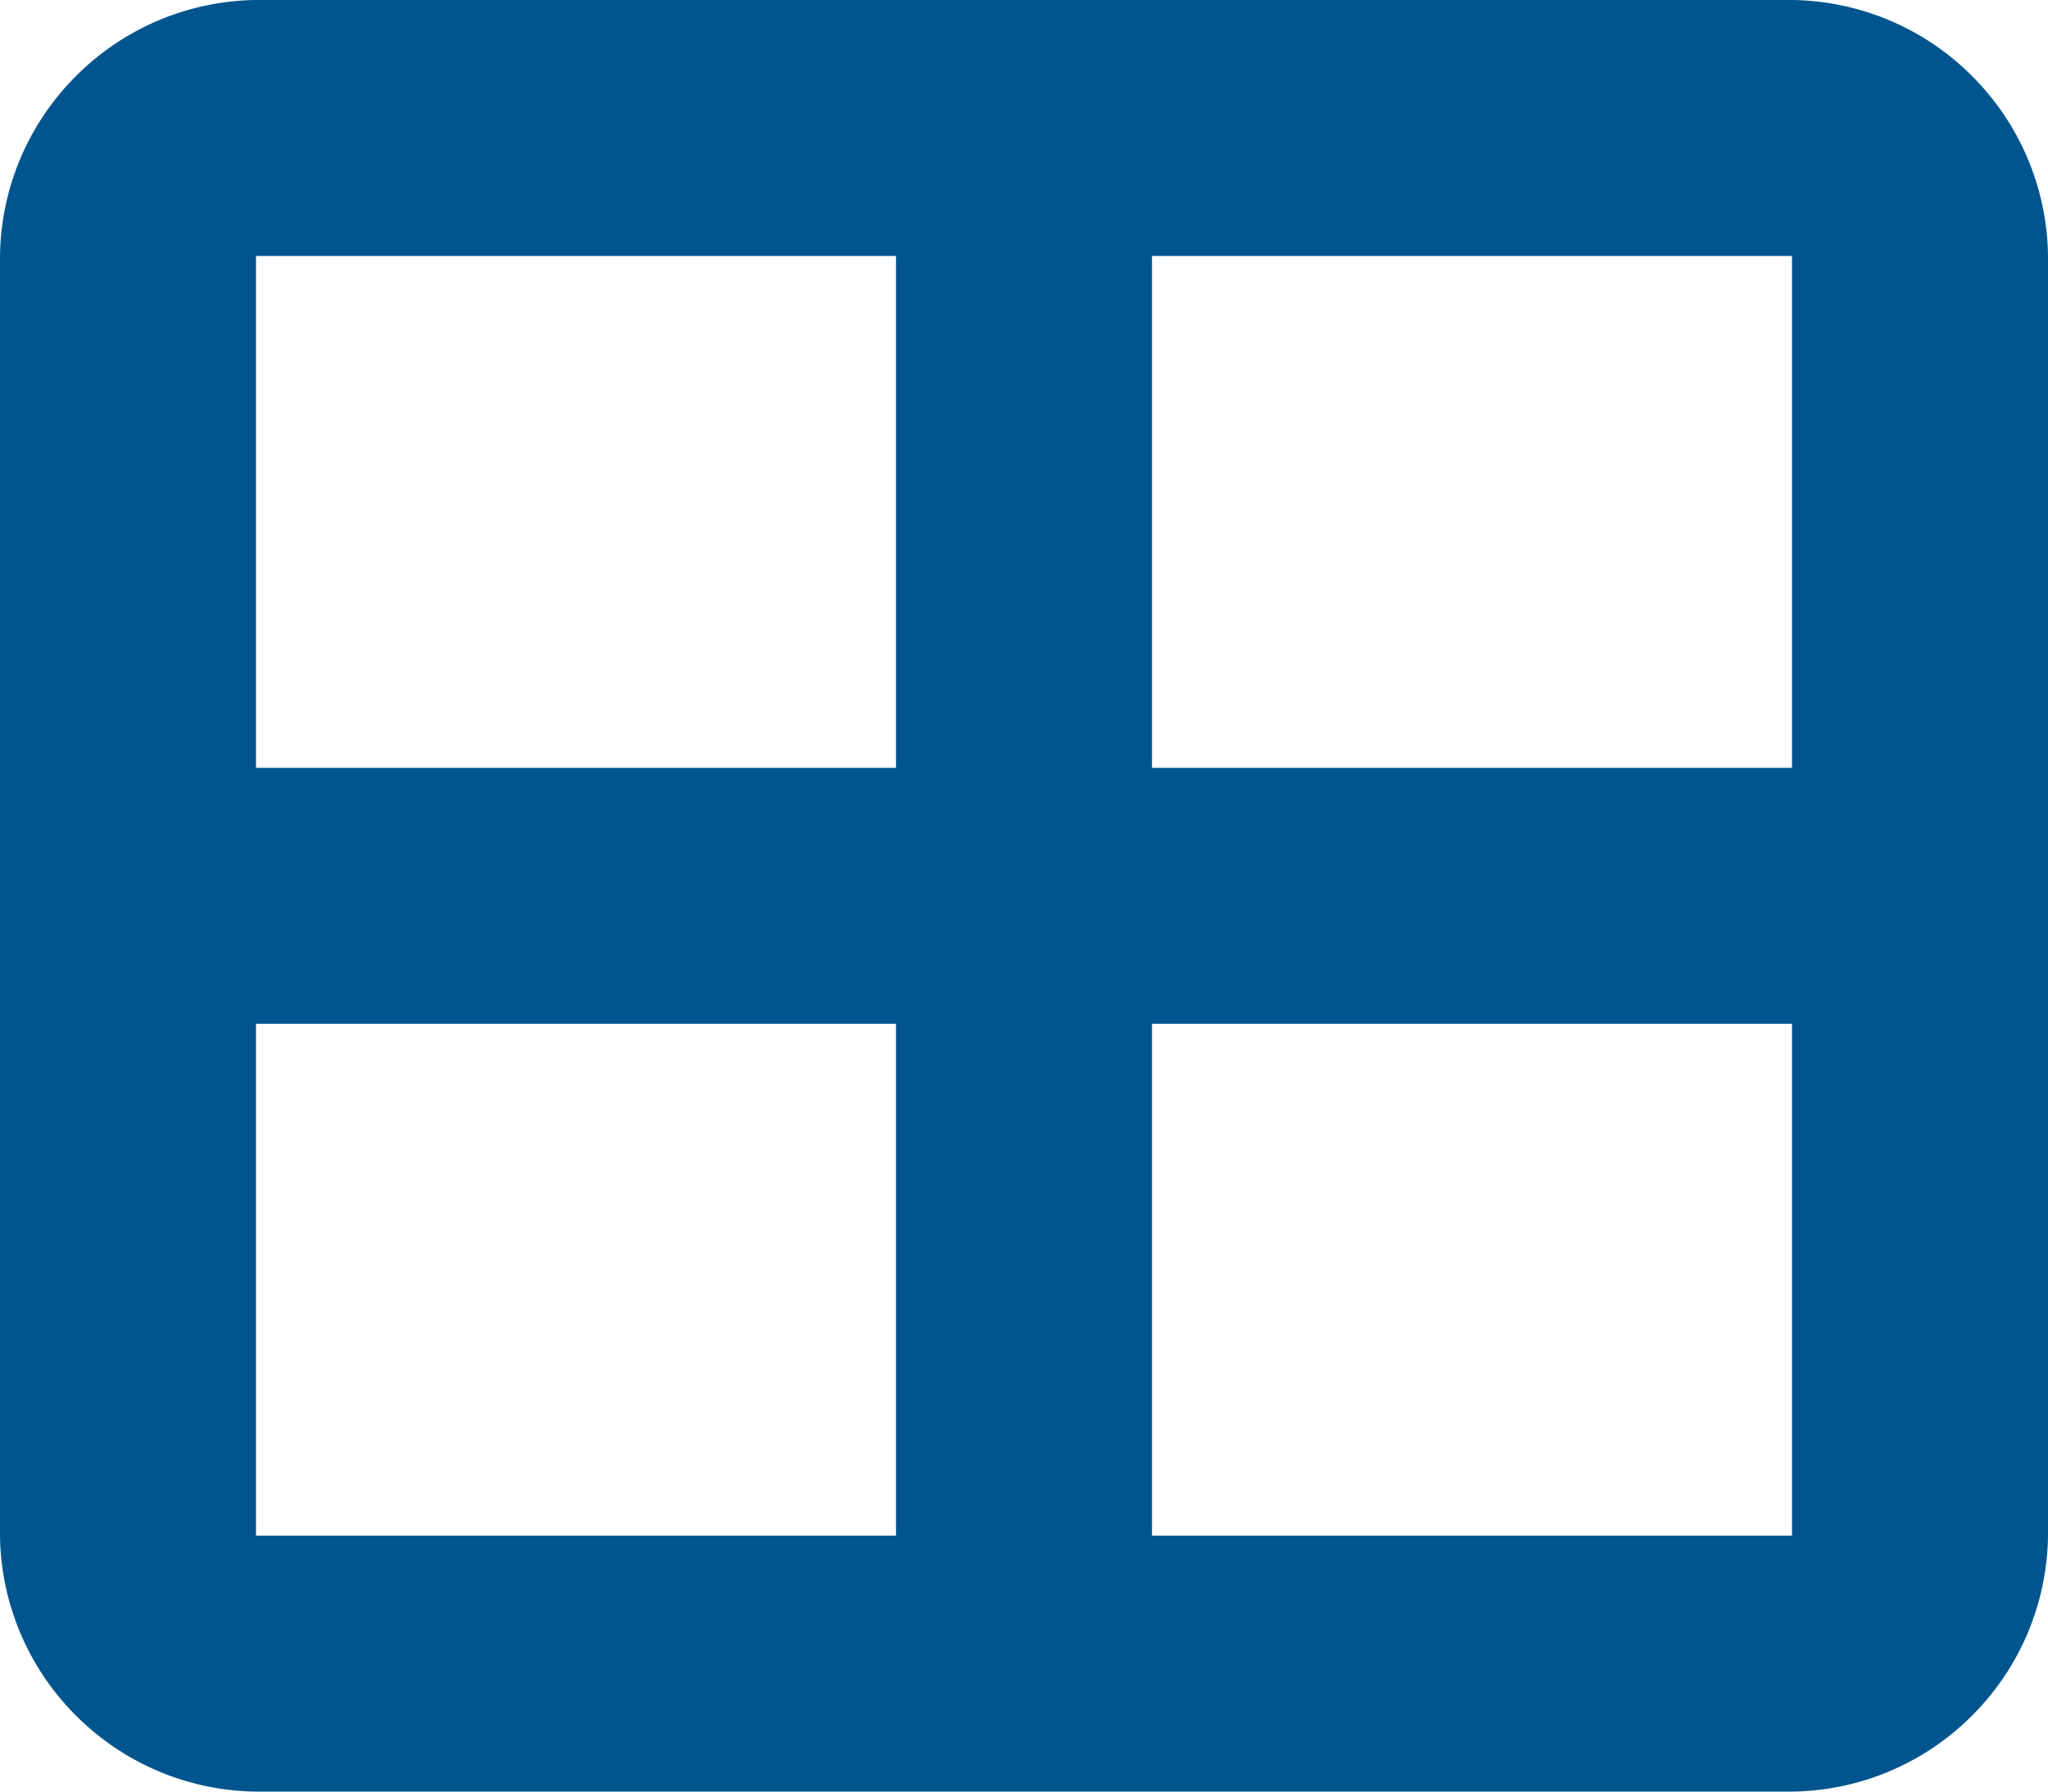
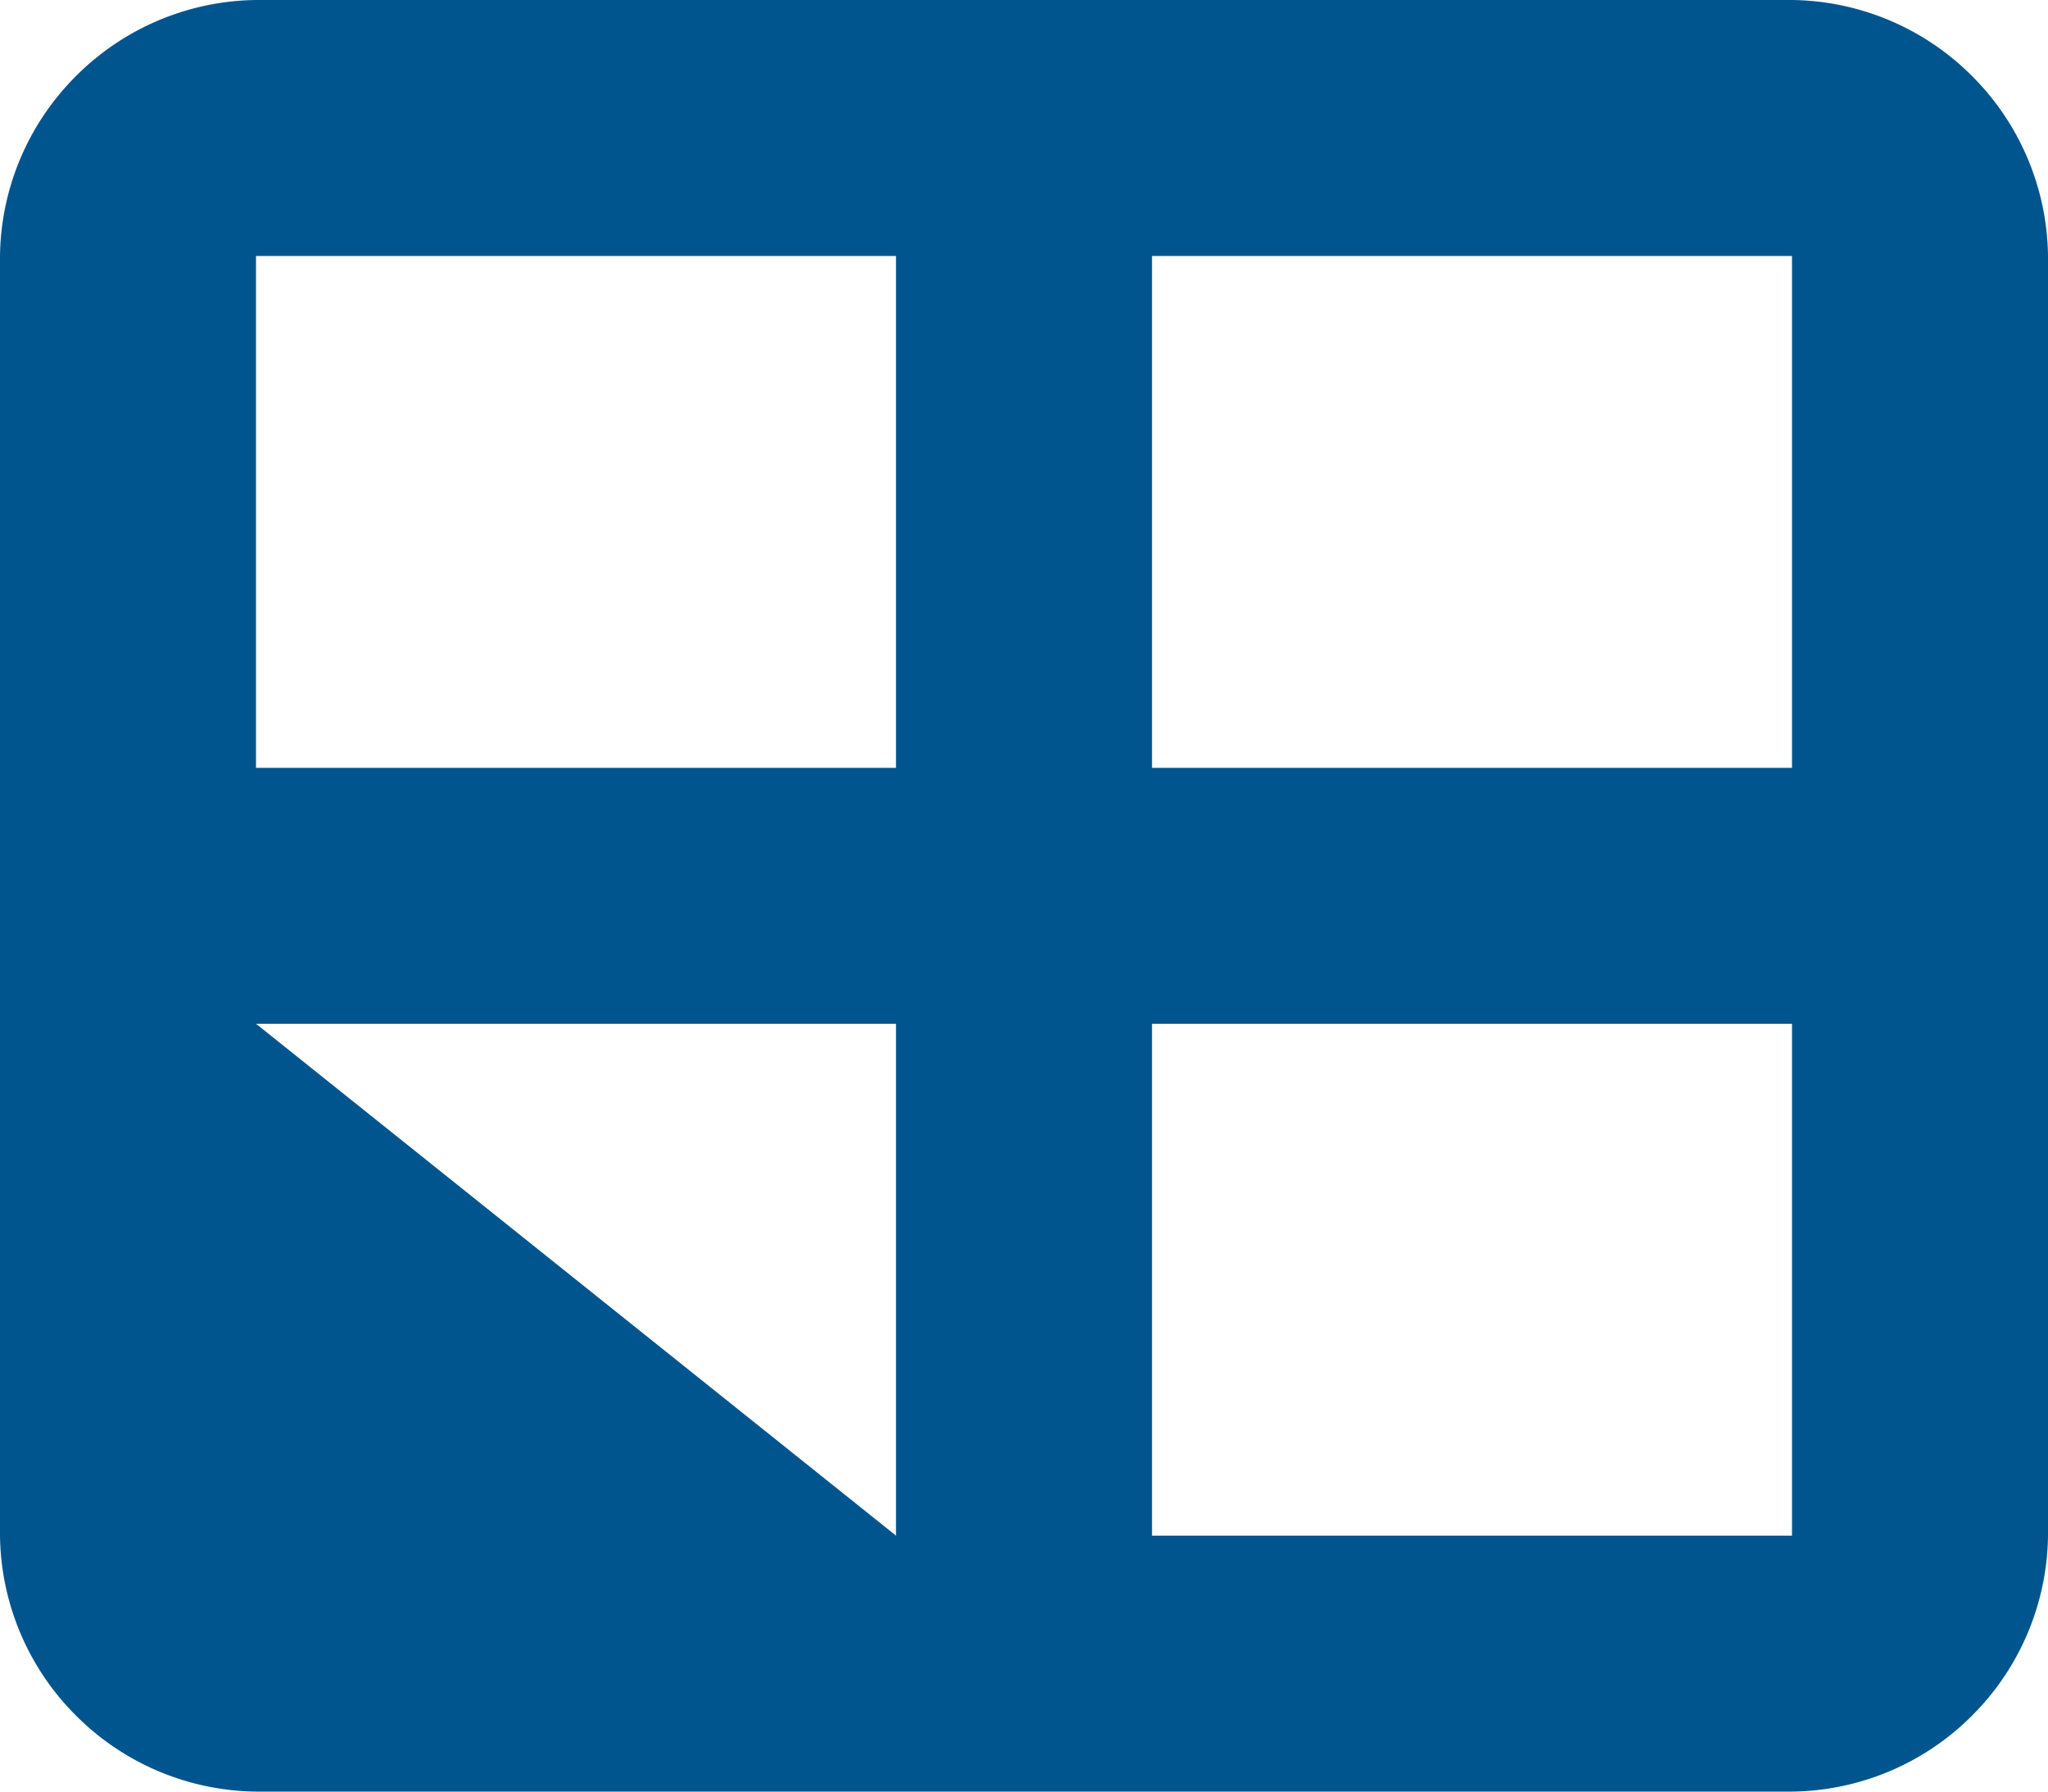
<svg xmlns="http://www.w3.org/2000/svg" width="32" height="28" viewBox="0 0 32 28">
-   <path id="Trazado_32361" data-name="Trazado 32361" d="M28-22v8H18v-8Zm0,12v8H18v-8ZM14-14H4v-8H14ZM4-10H14v8H4ZM4-26a4.04,4.04,0,0,0-2.812,1.188A4.04,4.04,0,0,0,0-22V-2A4.04,4.04,0,0,0,1.188.813,4.04,4.04,0,0,0,4,2H28A4.04,4.04,0,0,0,30.813.813,4.04,4.04,0,0,0,32-2V-22a4.04,4.04,0,0,0-1.187-2.812A4.04,4.04,0,0,0,28-26Z" transform="translate(0 26)" fill="#00558f" />
+   <path id="Trazado_32361" data-name="Trazado 32361" d="M28-22v8H18v-8Zm0,12v8H18v-8ZM14-14H4v-8H14ZM4-10H14v8ZM4-26a4.04,4.04,0,0,0-2.812,1.188A4.04,4.04,0,0,0,0-22V-2A4.04,4.04,0,0,0,1.188.813,4.04,4.04,0,0,0,4,2H28A4.04,4.04,0,0,0,30.813.813,4.04,4.04,0,0,0,32-2V-22a4.04,4.04,0,0,0-1.187-2.812A4.04,4.04,0,0,0,28-26Z" transform="translate(0 26)" fill="#00558f" />
</svg>